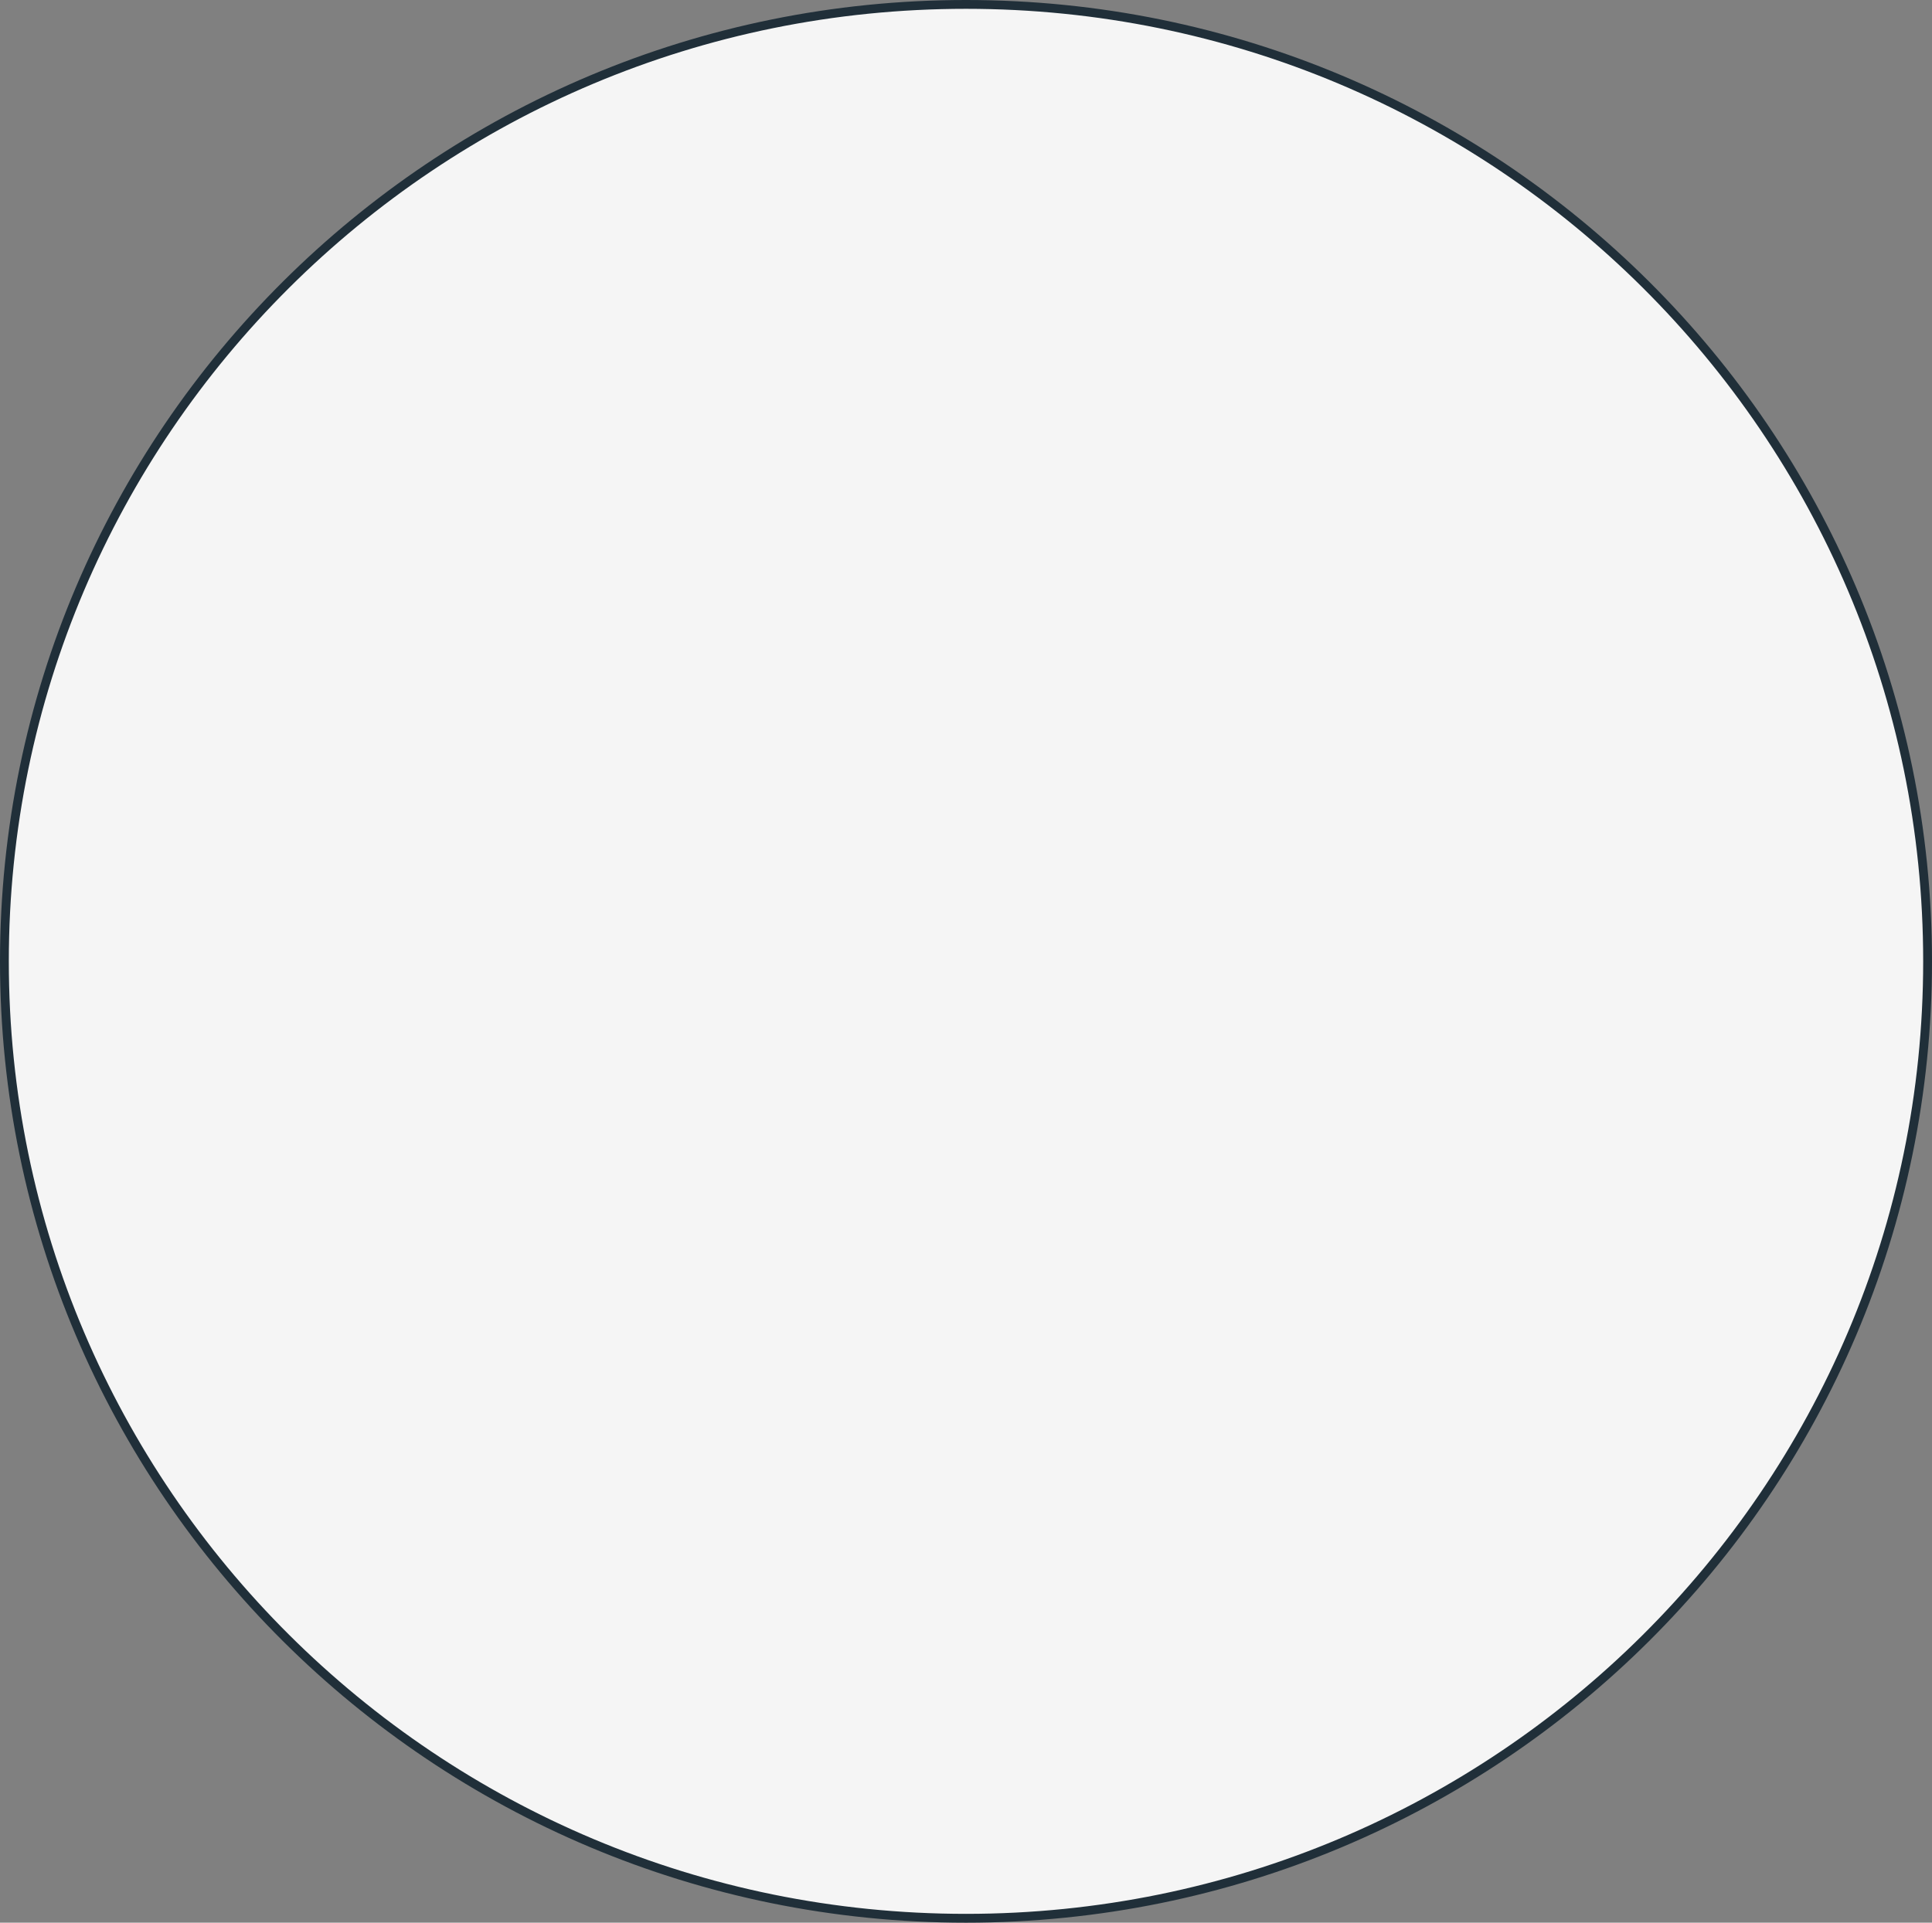
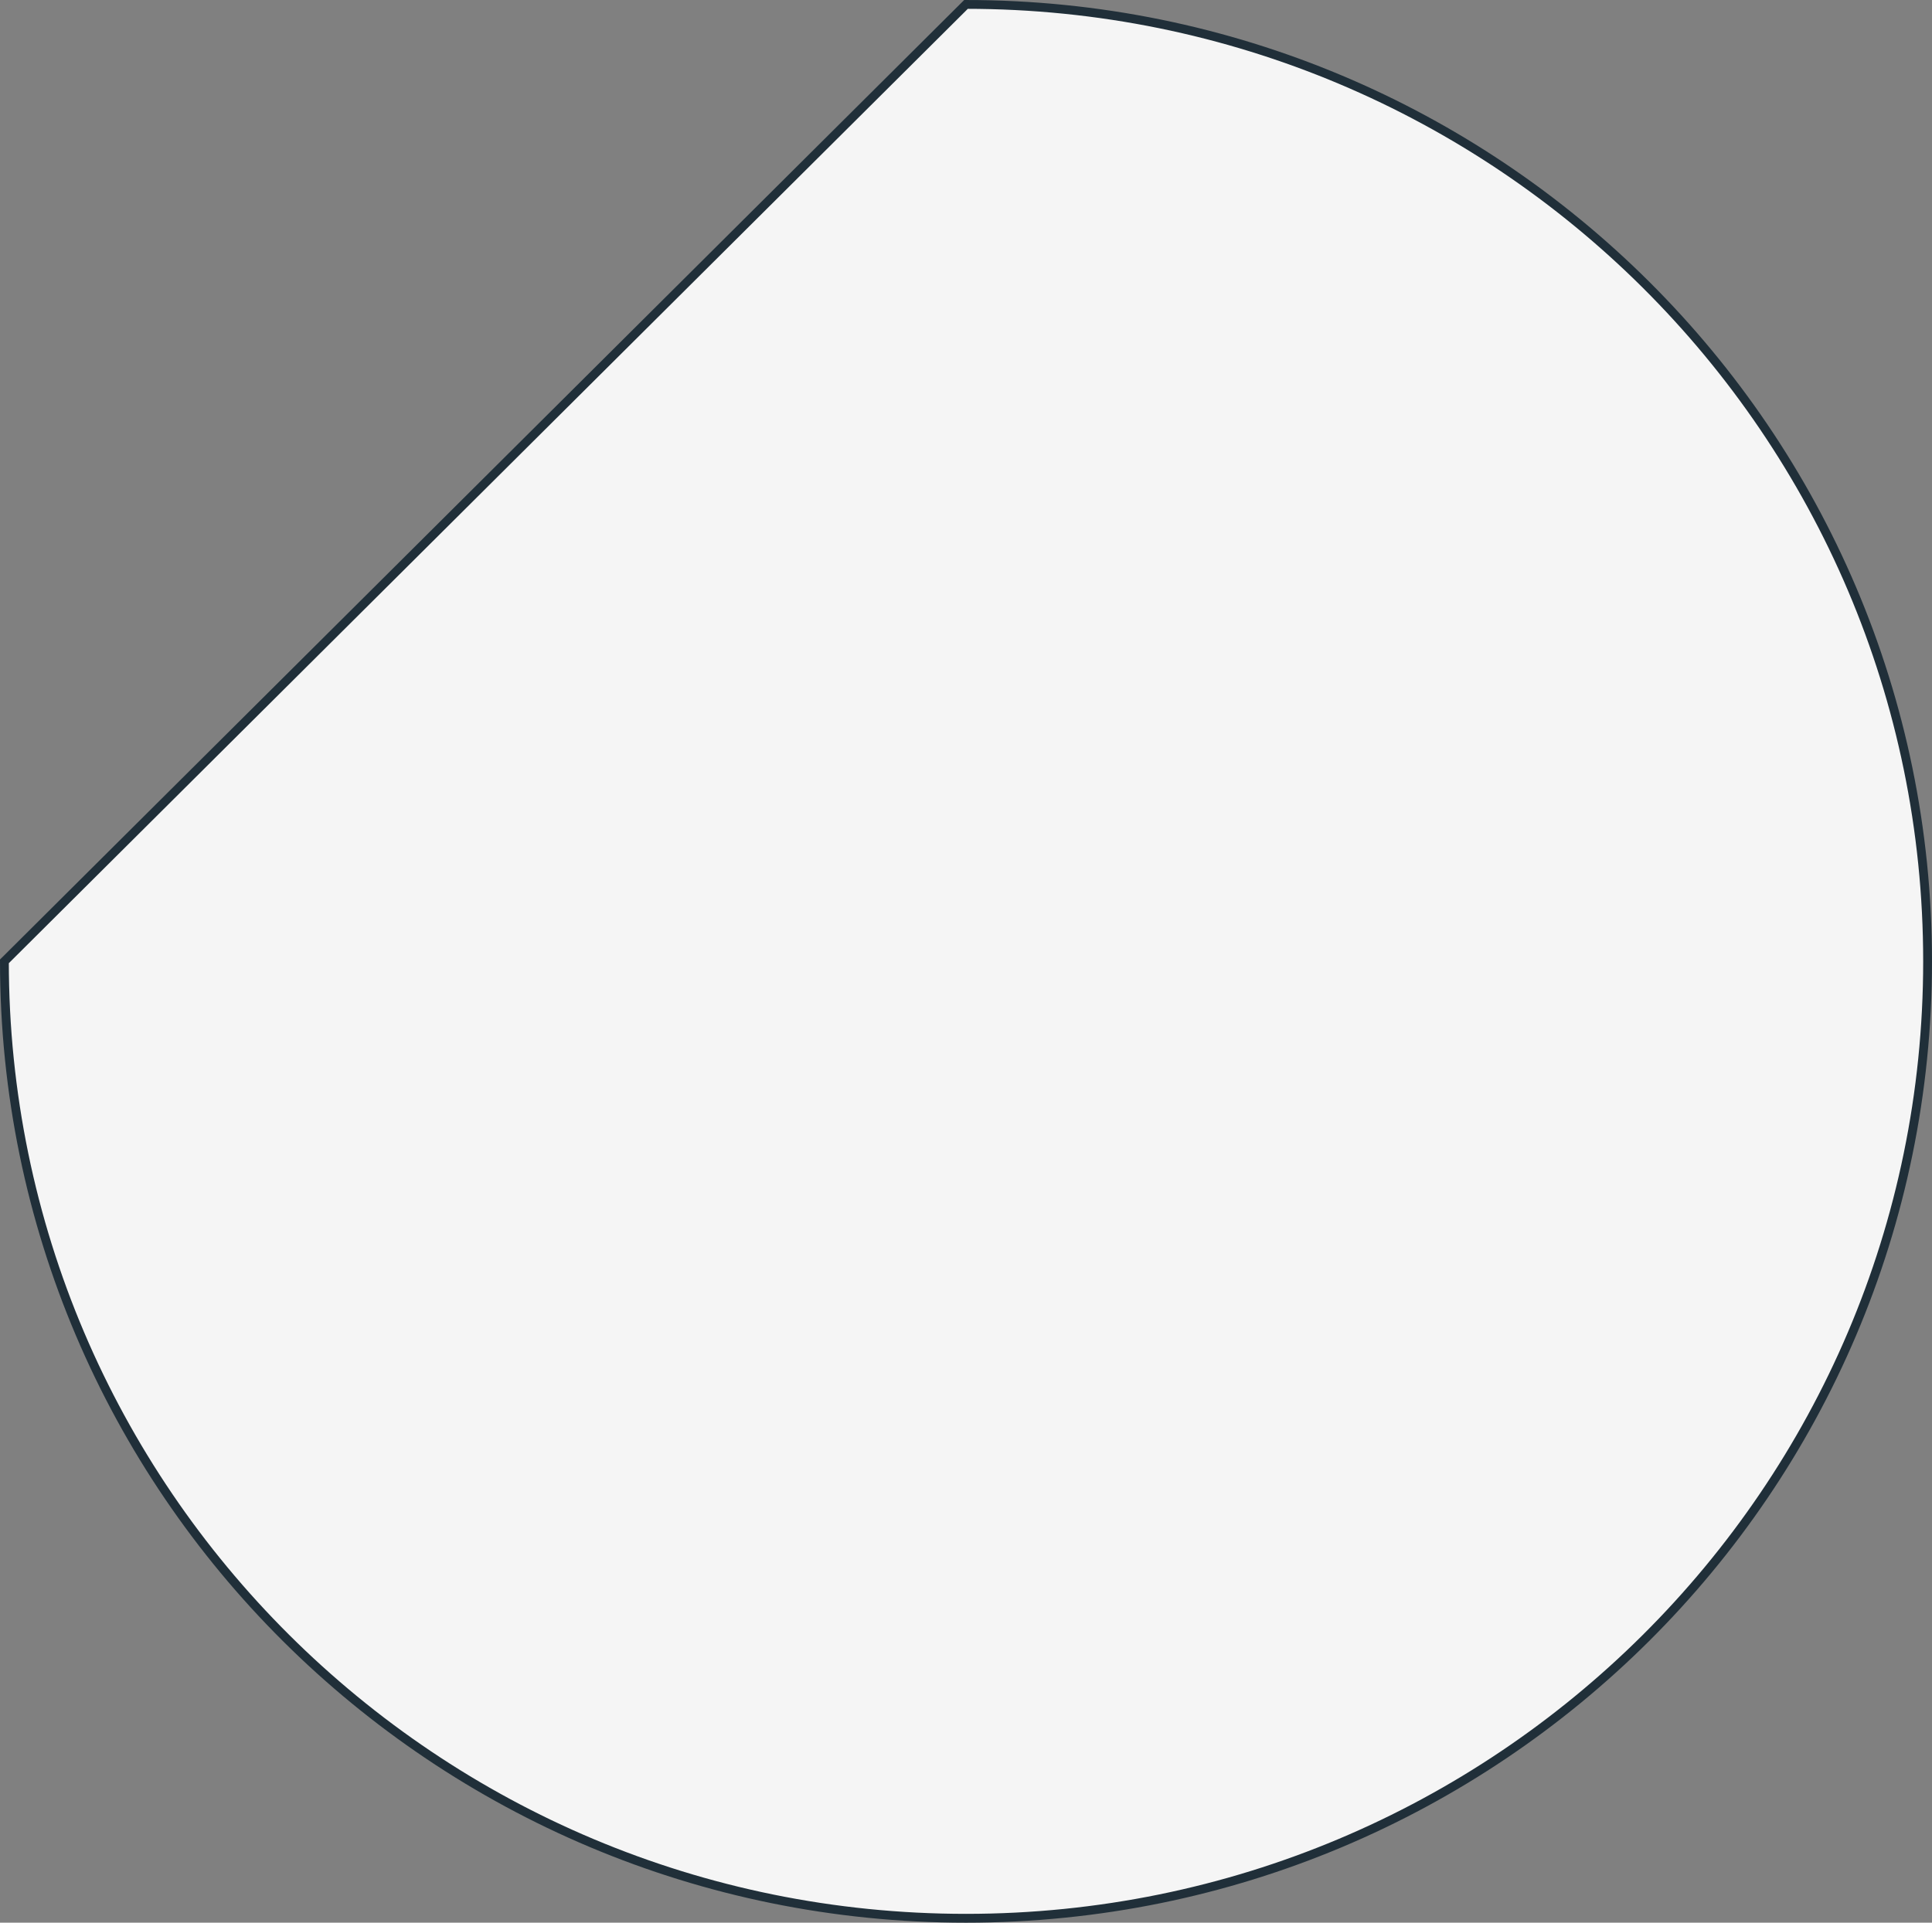
<svg xmlns="http://www.w3.org/2000/svg" fill="none" height="100%" overflow="visible" preserveAspectRatio="none" style="display: block;" viewBox="0 0 219 218" width="100%">
  <rect x="0" y="0" width="219" height="218" fill="#808080" stroke="none" />
-   <path d="M109.5 0.5C169.701 0.5 218.5 49.079 218.5 109C218.5 168.921 169.701 217.5 109.5 217.5C49.299 217.5 0.5 168.921 0.5 109C0.5 49.079 49.299 0.5 109.5 0.5Z" fill="#F5F5F5" id="Ellipse 1" stroke="#202F39" />
+   <path d="M109.5 0.5C169.701 0.5 218.5 49.079 218.5 109C218.5 168.921 169.701 217.5 109.5 217.5C49.299 217.5 0.5 168.921 0.5 109Z" fill="#F5F5F5" id="Ellipse 1" stroke="#202F39" />
</svg>